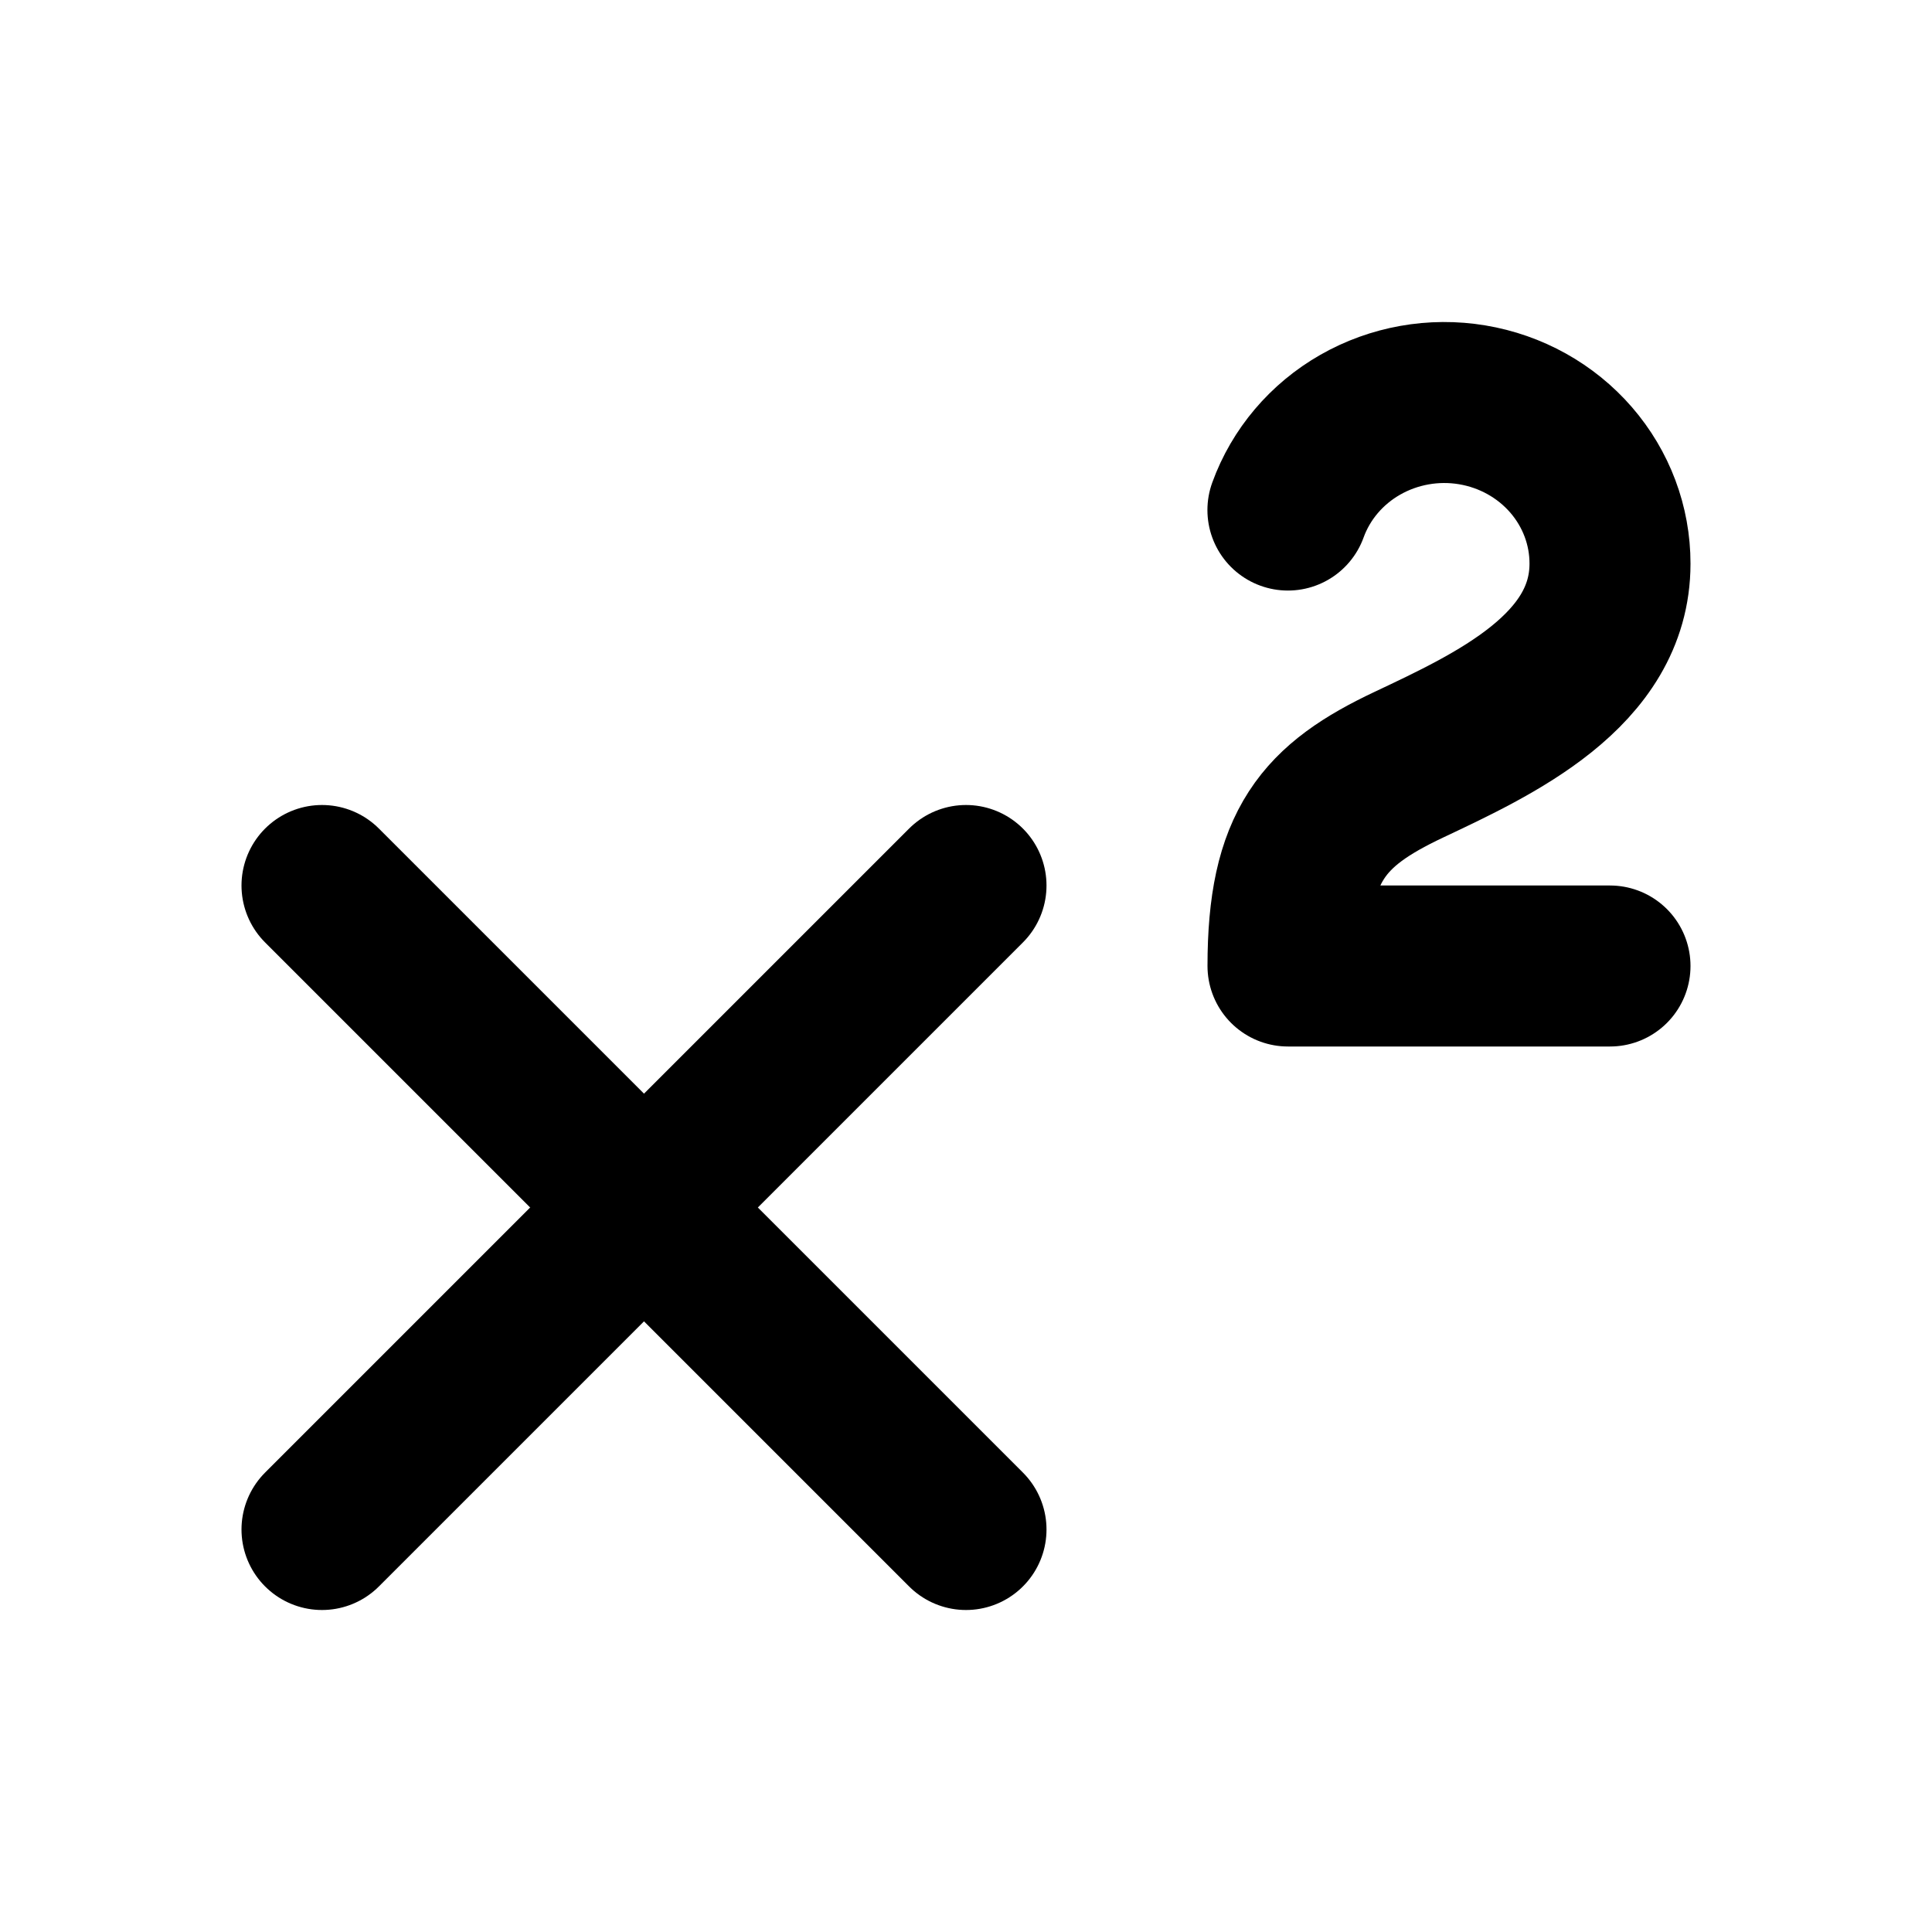
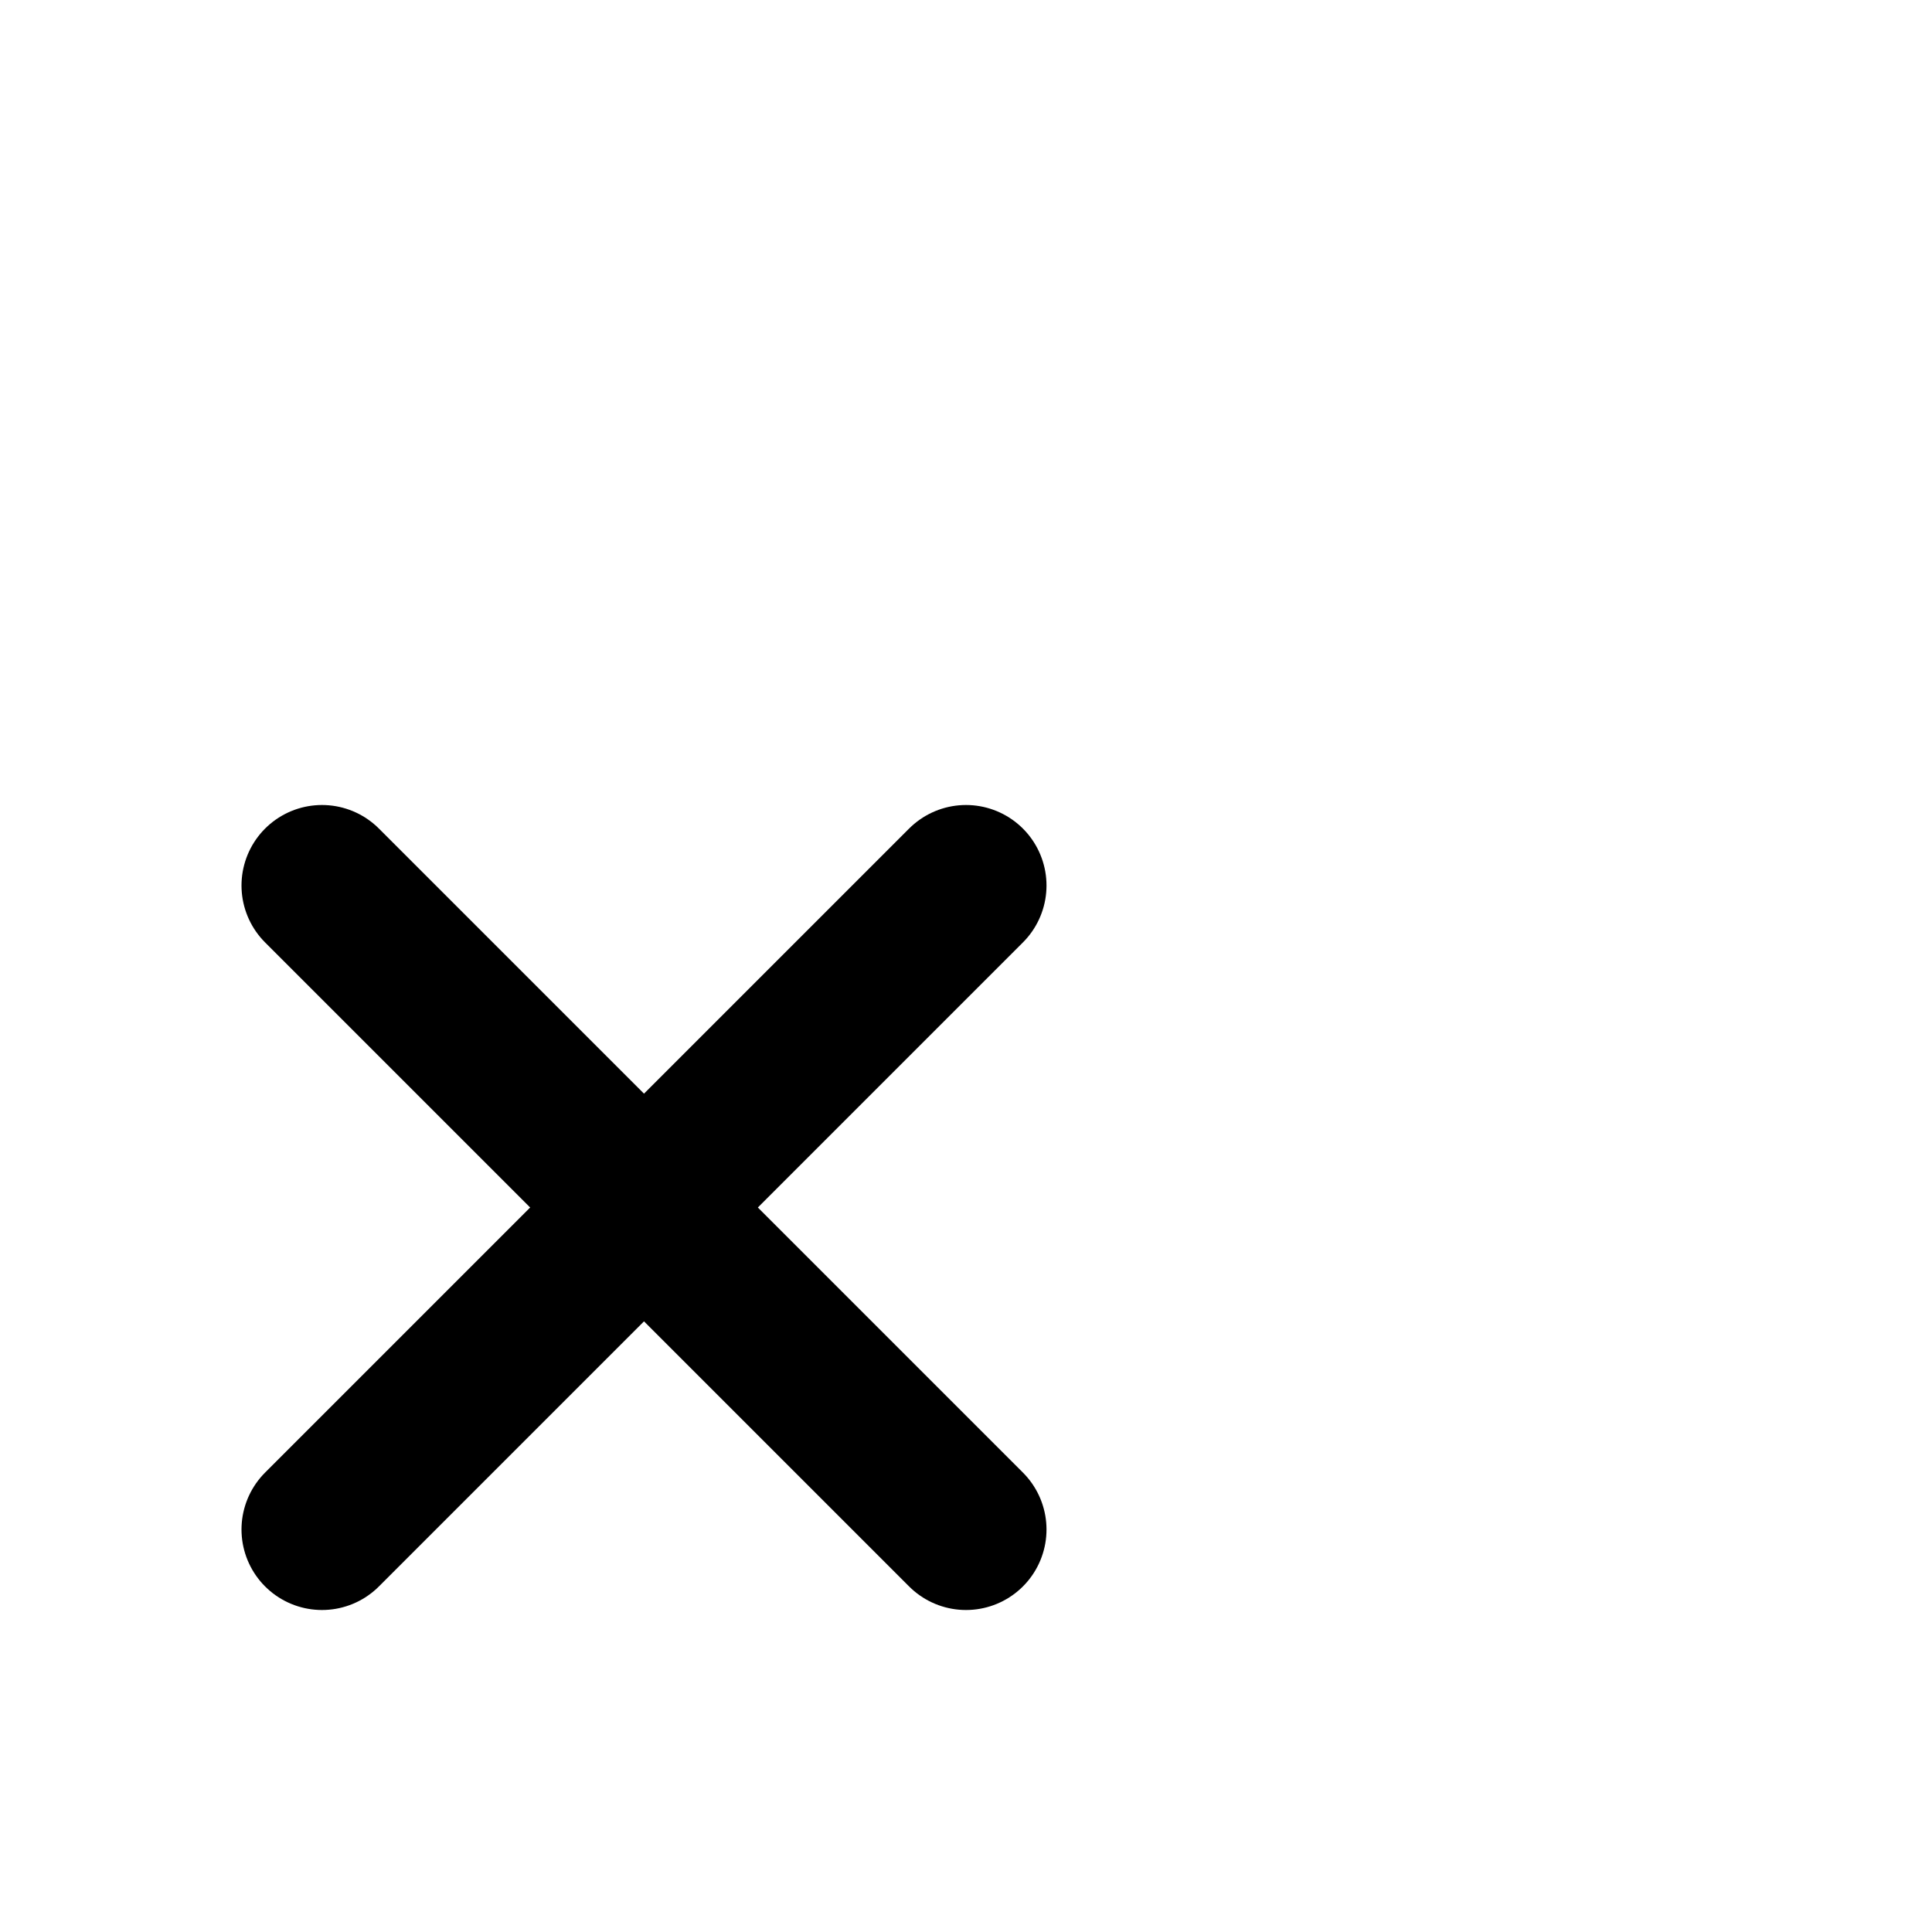
<svg xmlns="http://www.w3.org/2000/svg" width="24" height="24" viewBox="0 0 24 24" fill="none" stroke="#000000" stroke-width="2" stroke-linecap="round" stroke-linejoin="round">
  <path d="m4 19 8-8" />
  <path d="m12 19-8-8" />
-   <path d="m20 12h-4c0-1.5 0.442-2 1.5-2.5s2.5-1.166 2.5-2.498c7e-4 -0.472-0.171-0.929-0.484-1.29-0.313-0.361-0.748-0.603-1.227-0.683s-0.972 0.008-1.391 0.247c-0.419 0.239-0.738 0.615-0.899 1.06" />
</svg>